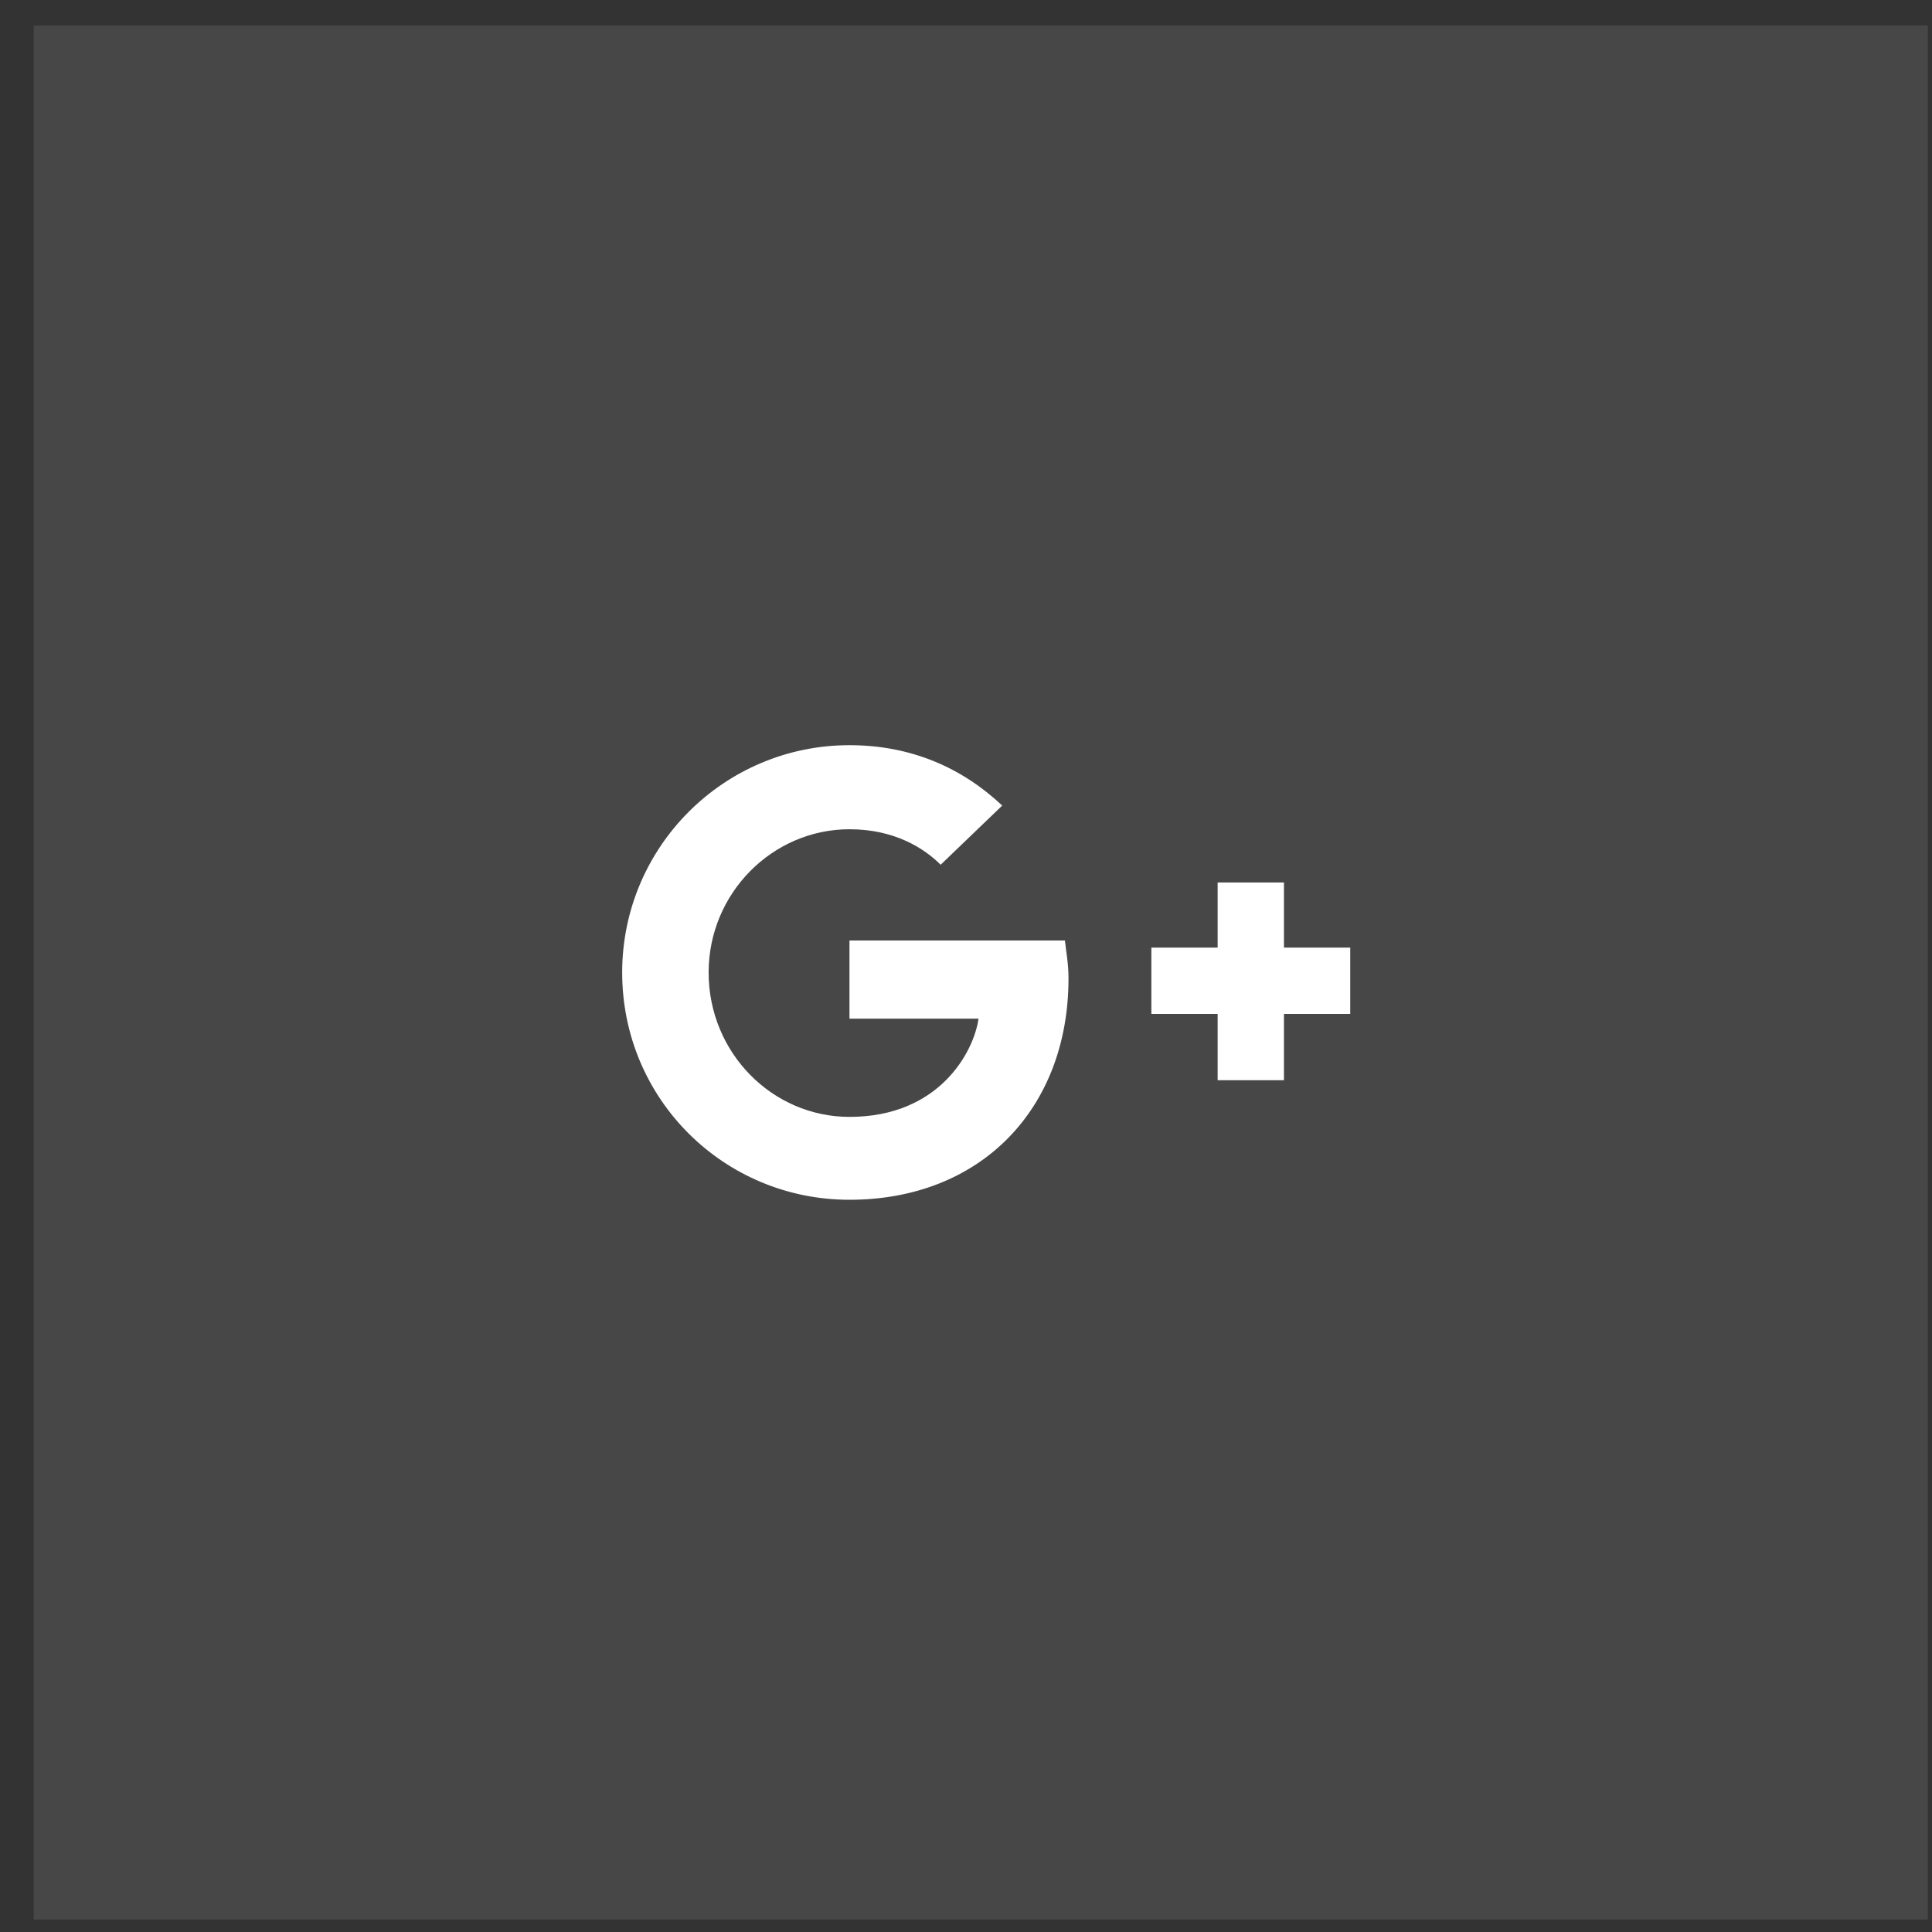
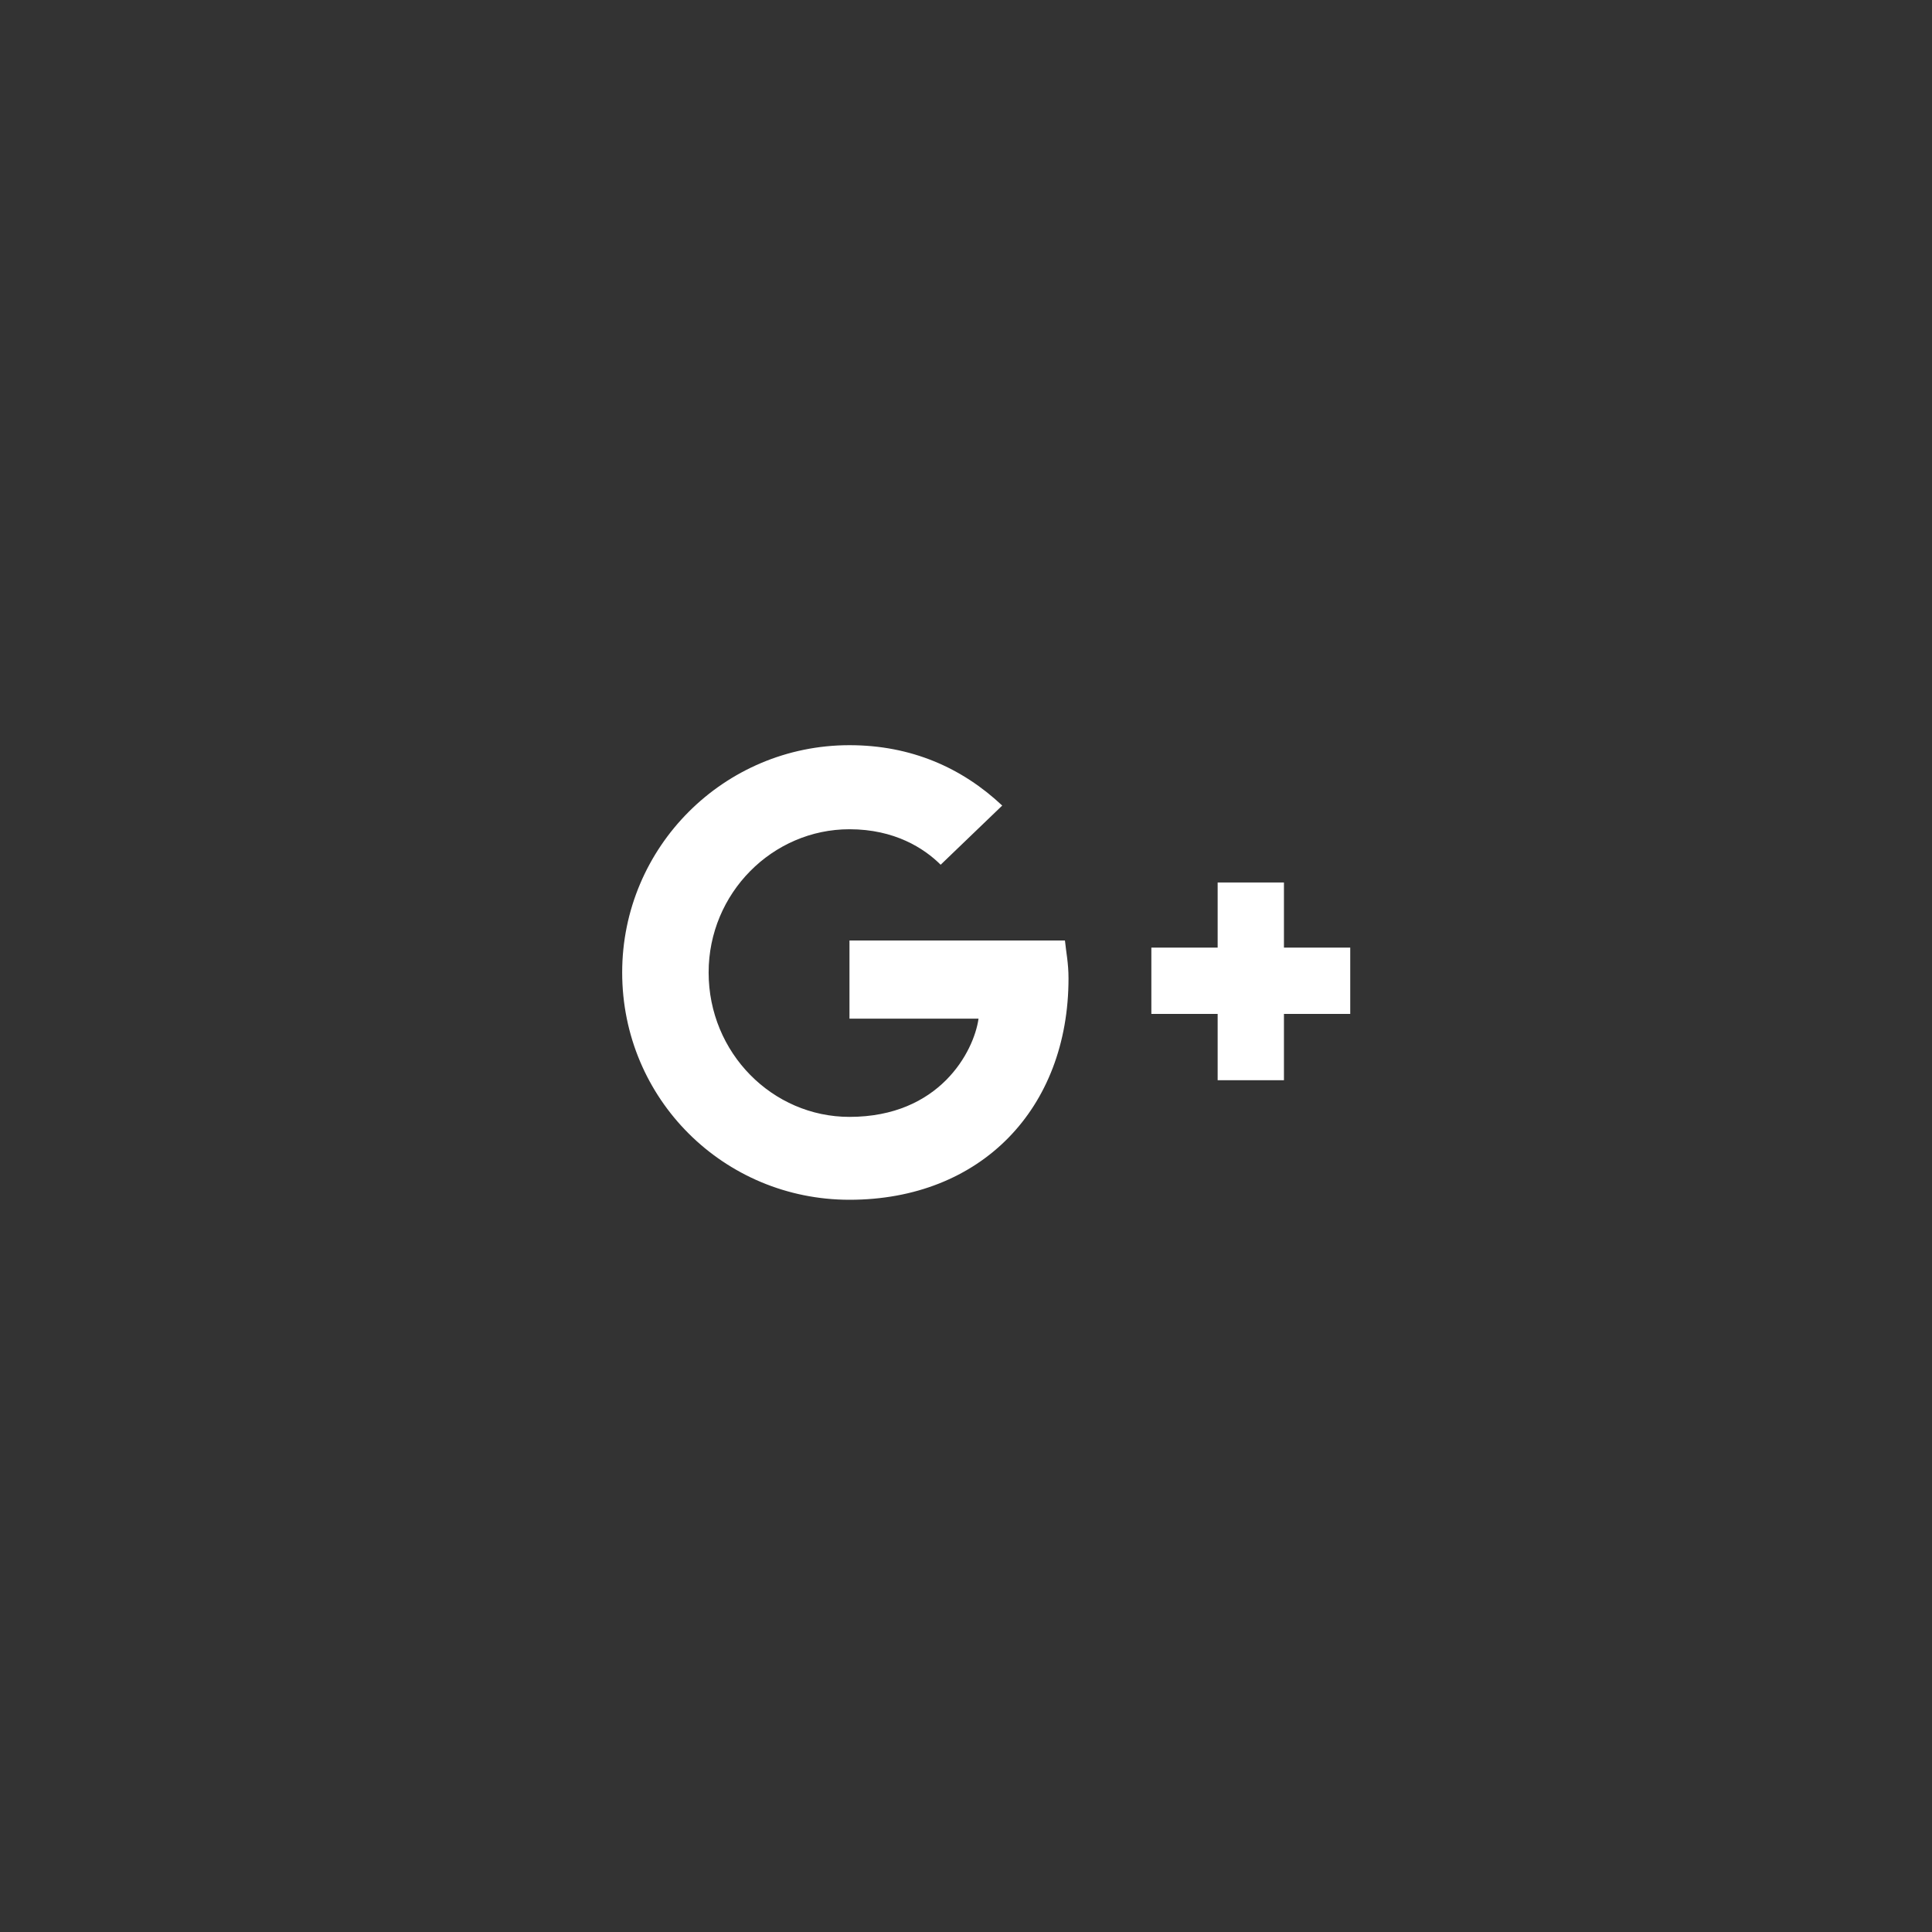
<svg xmlns="http://www.w3.org/2000/svg" width="51" height="51" viewBox="0 0 51 51" fill="none">
  <rect x="0" y="0" width="51" height="51" fill="#333333" stroke="none" />
-   <rect width="50" height="50" transform="translate(0.89 0.671)" fill="white" fill-opacity="0.1" />
  <path d="M28.112 24.827C28.143 25.14 28.206 25.421 28.206 25.827C28.206 29.265 25.893 31.671 22.424 31.671C19.112 31.671 16.424 29.015 16.424 25.671C16.424 22.358 19.112 19.671 22.424 19.671C24.049 19.671 25.393 20.265 26.456 21.265L24.831 22.827C24.393 22.39 23.612 21.89 22.424 21.89C20.393 21.89 18.706 23.577 18.706 25.671C18.706 27.796 20.393 29.483 22.424 29.483C24.799 29.483 25.706 27.765 25.831 26.89H22.424V24.827H28.112ZM33.893 25.015H35.643V26.765H33.893V28.515H32.143V26.765H30.393V25.015H32.143V23.296H33.893V25.015Z" fill="white" />
  <a href="https://www.figma.com/design/cJWiKe9cx8IwhQwtjktlKU?node-id=9473-23209">
    <rect fill="black" fill-opacity="0" x="0.159" y="-1.2" width="20" height="18.4" />
  </a>
</svg>